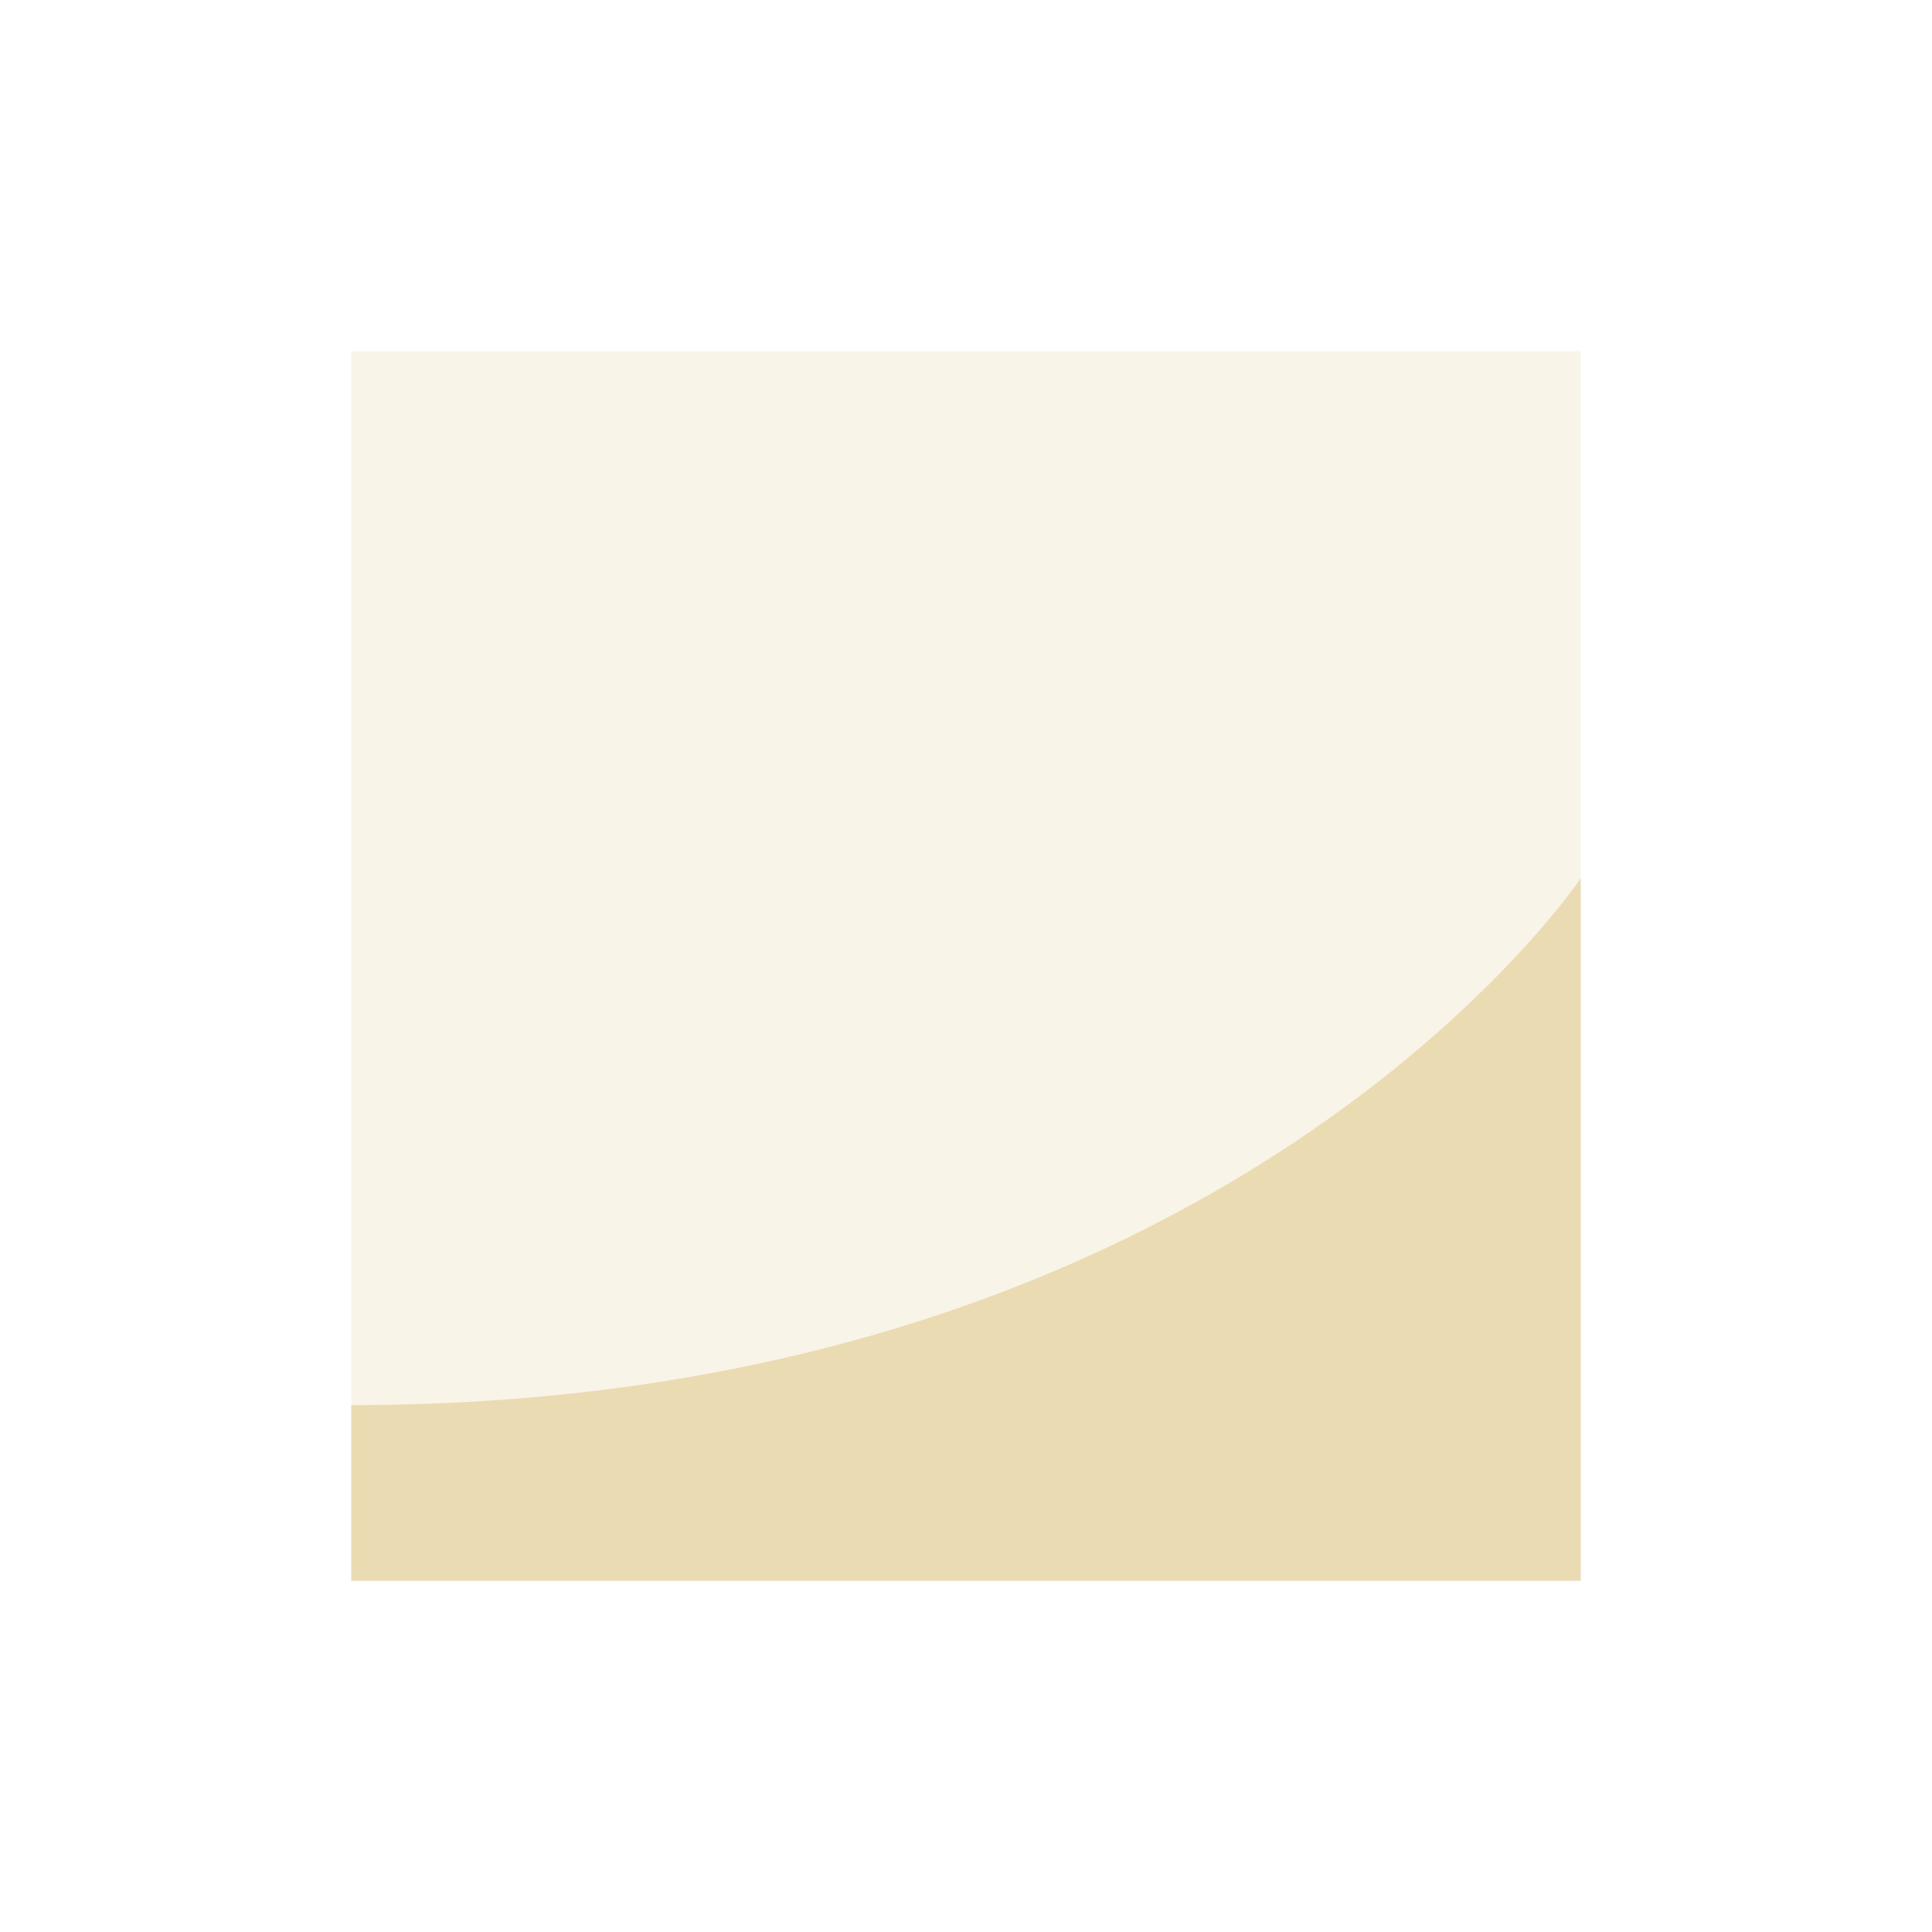
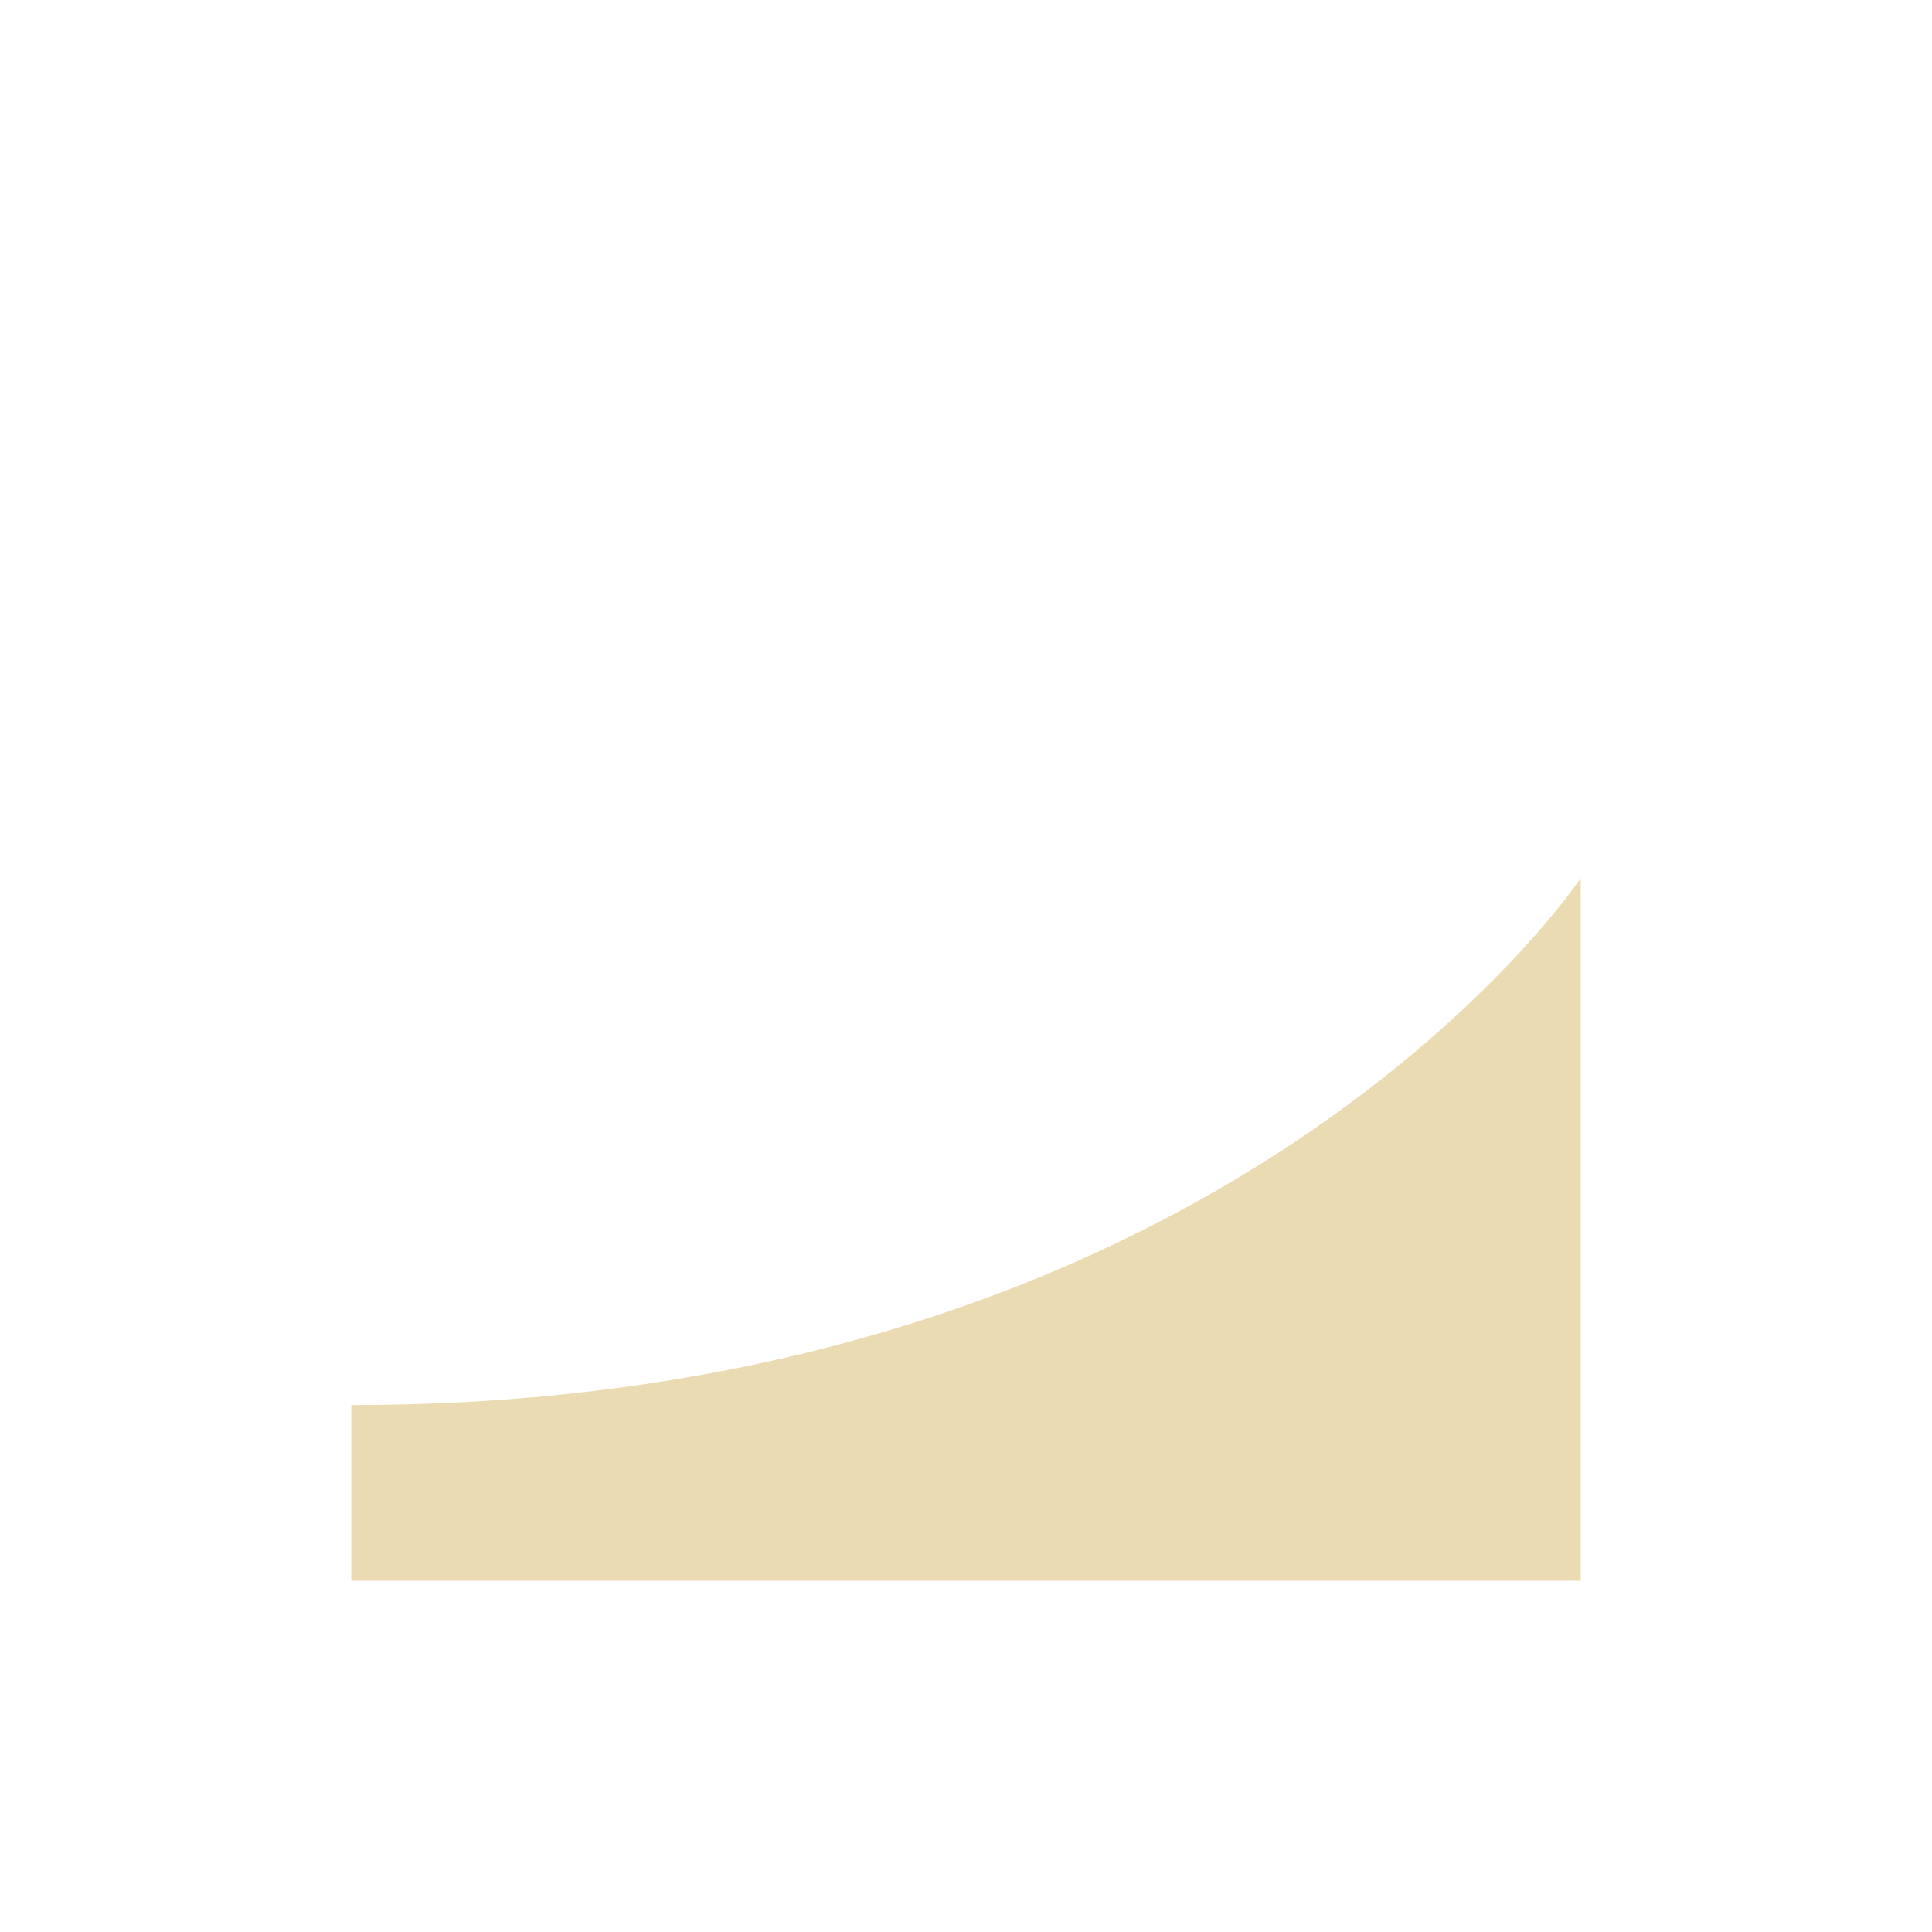
<svg xmlns="http://www.w3.org/2000/svg" width="22" height="22" version="1.1">
  <defs>
    <style type="text/css">.ColorScheme-Text { color:#ebdbb2; } .ColorScheme-Highlight { color:#458588; }</style>
  </defs>
-   <path class="ColorScheme-Text" d="m4 4h14v14h-14z" fill="currentColor" opacity=".3" stroke-width=".875" />
  <path class="ColorScheme-Text" d="m18 18v-8s-4 6-14 6v2z" fill="currentColor" />
</svg>